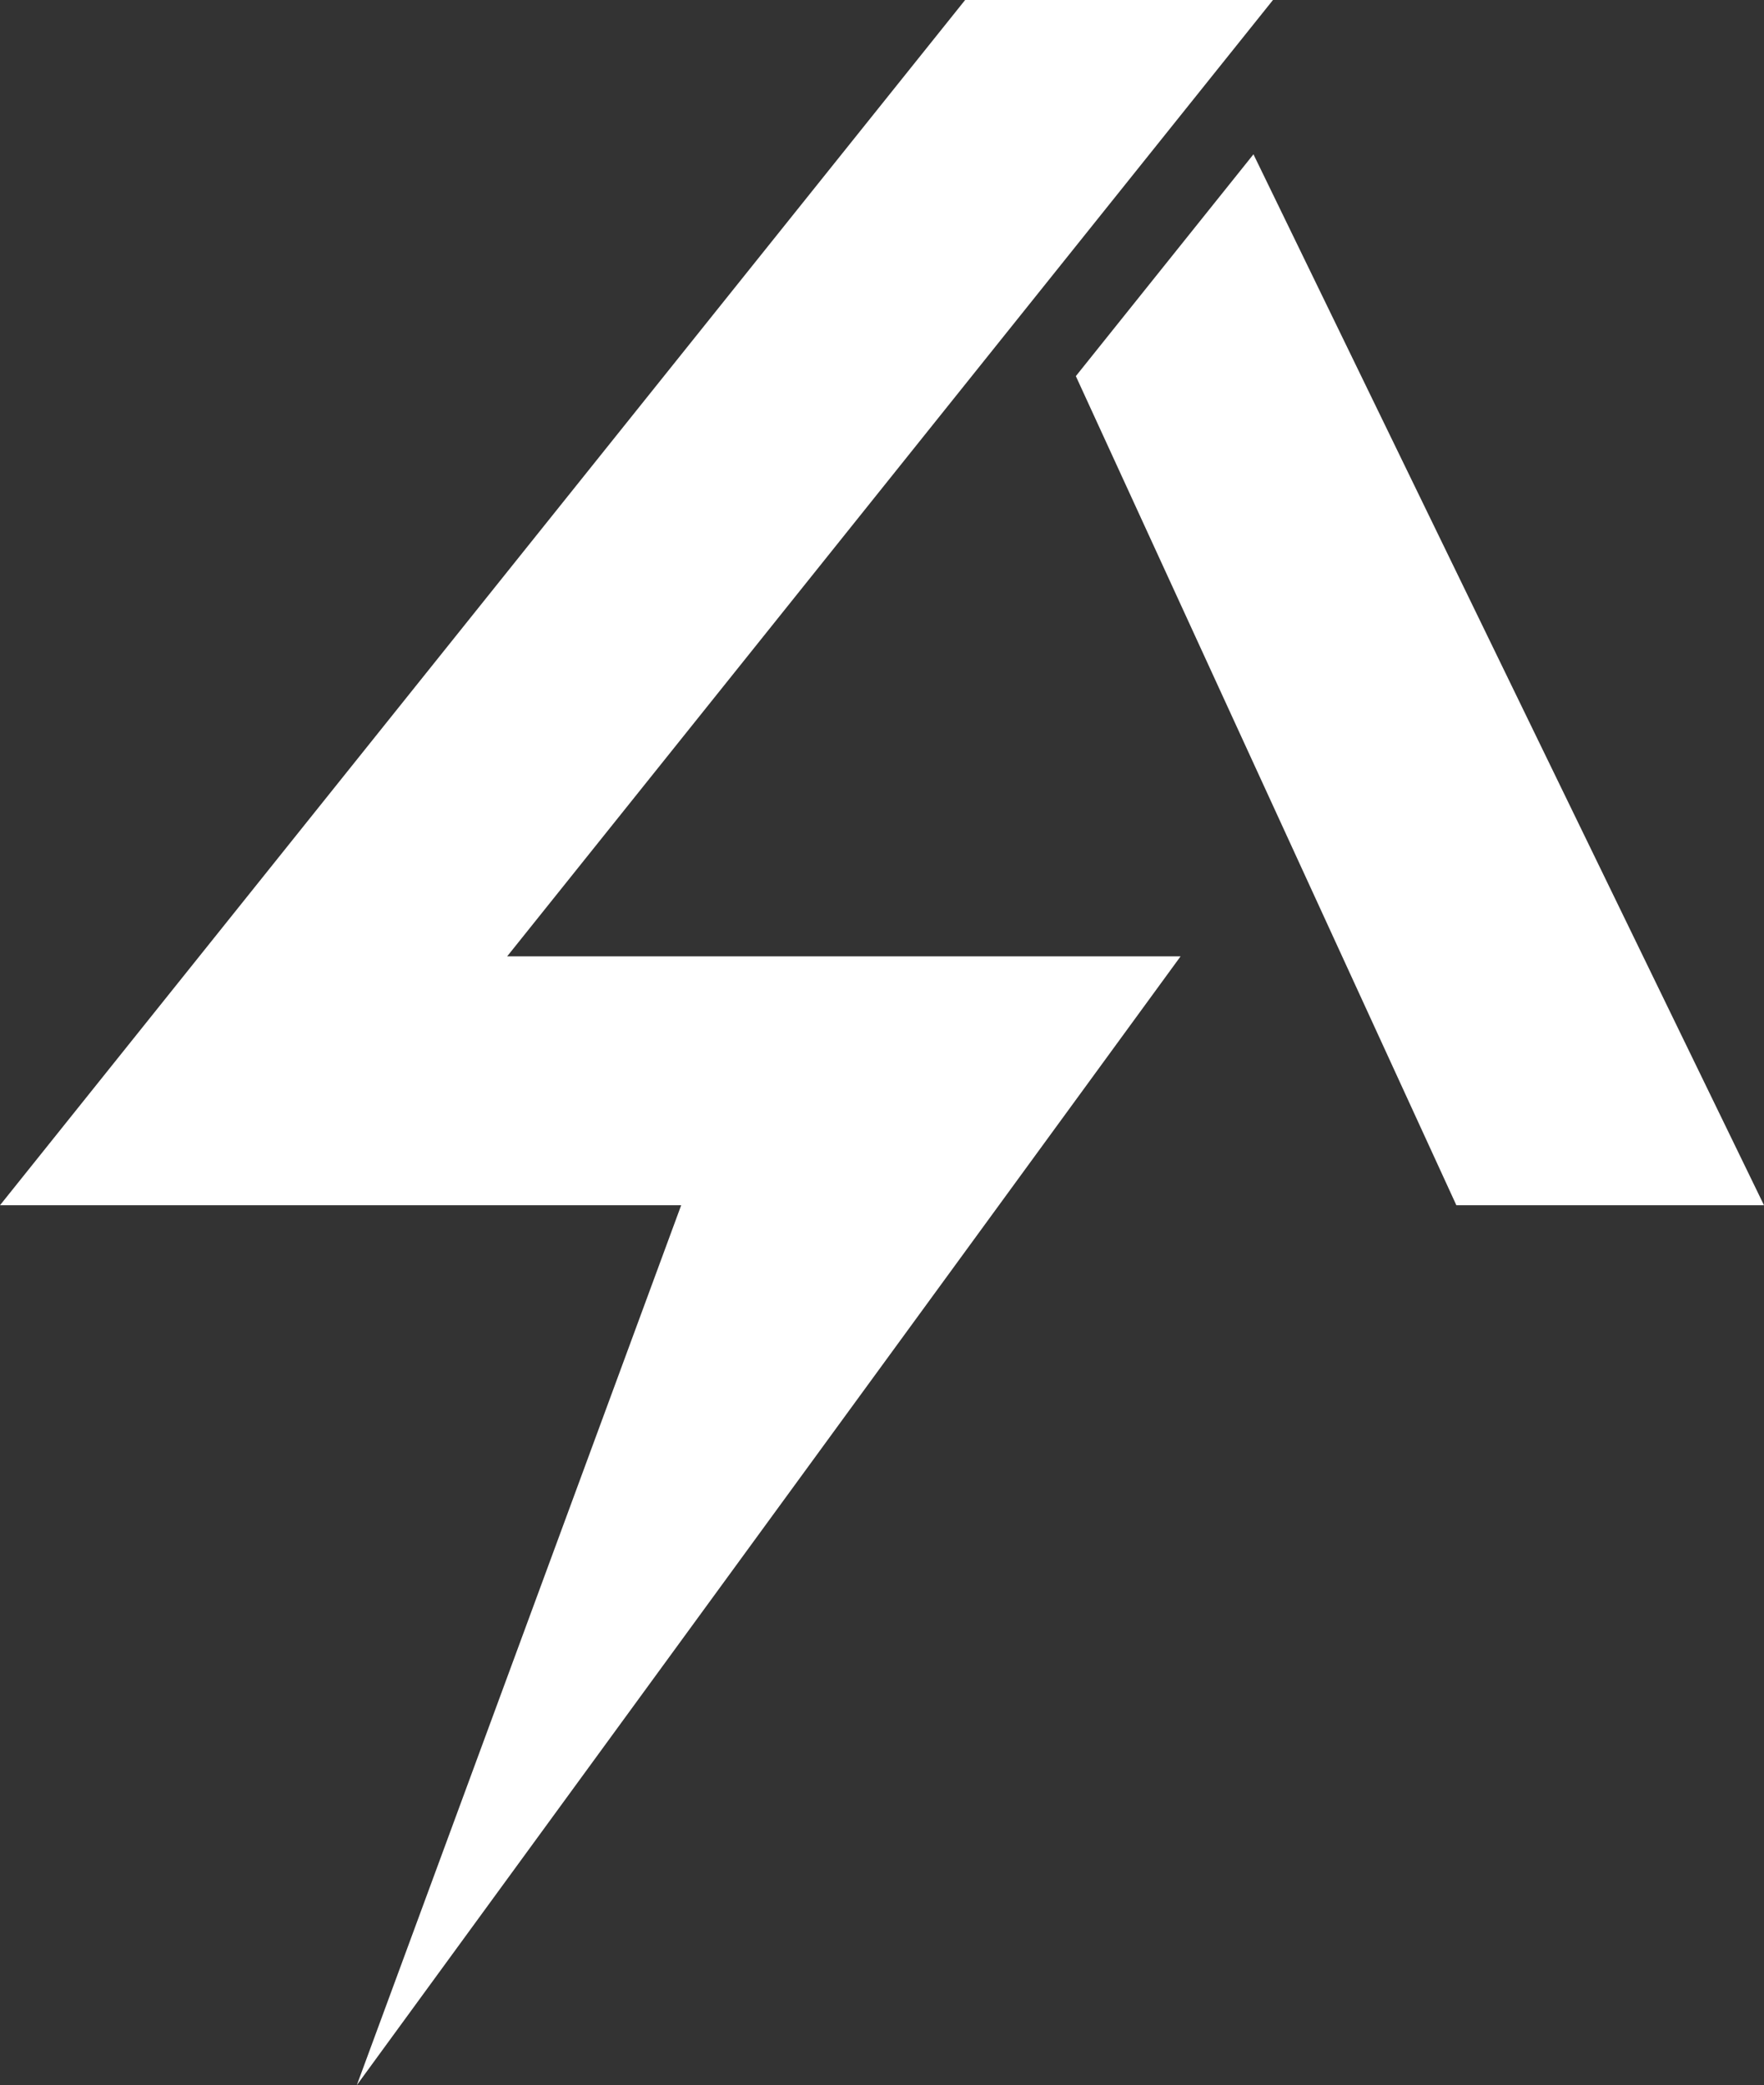
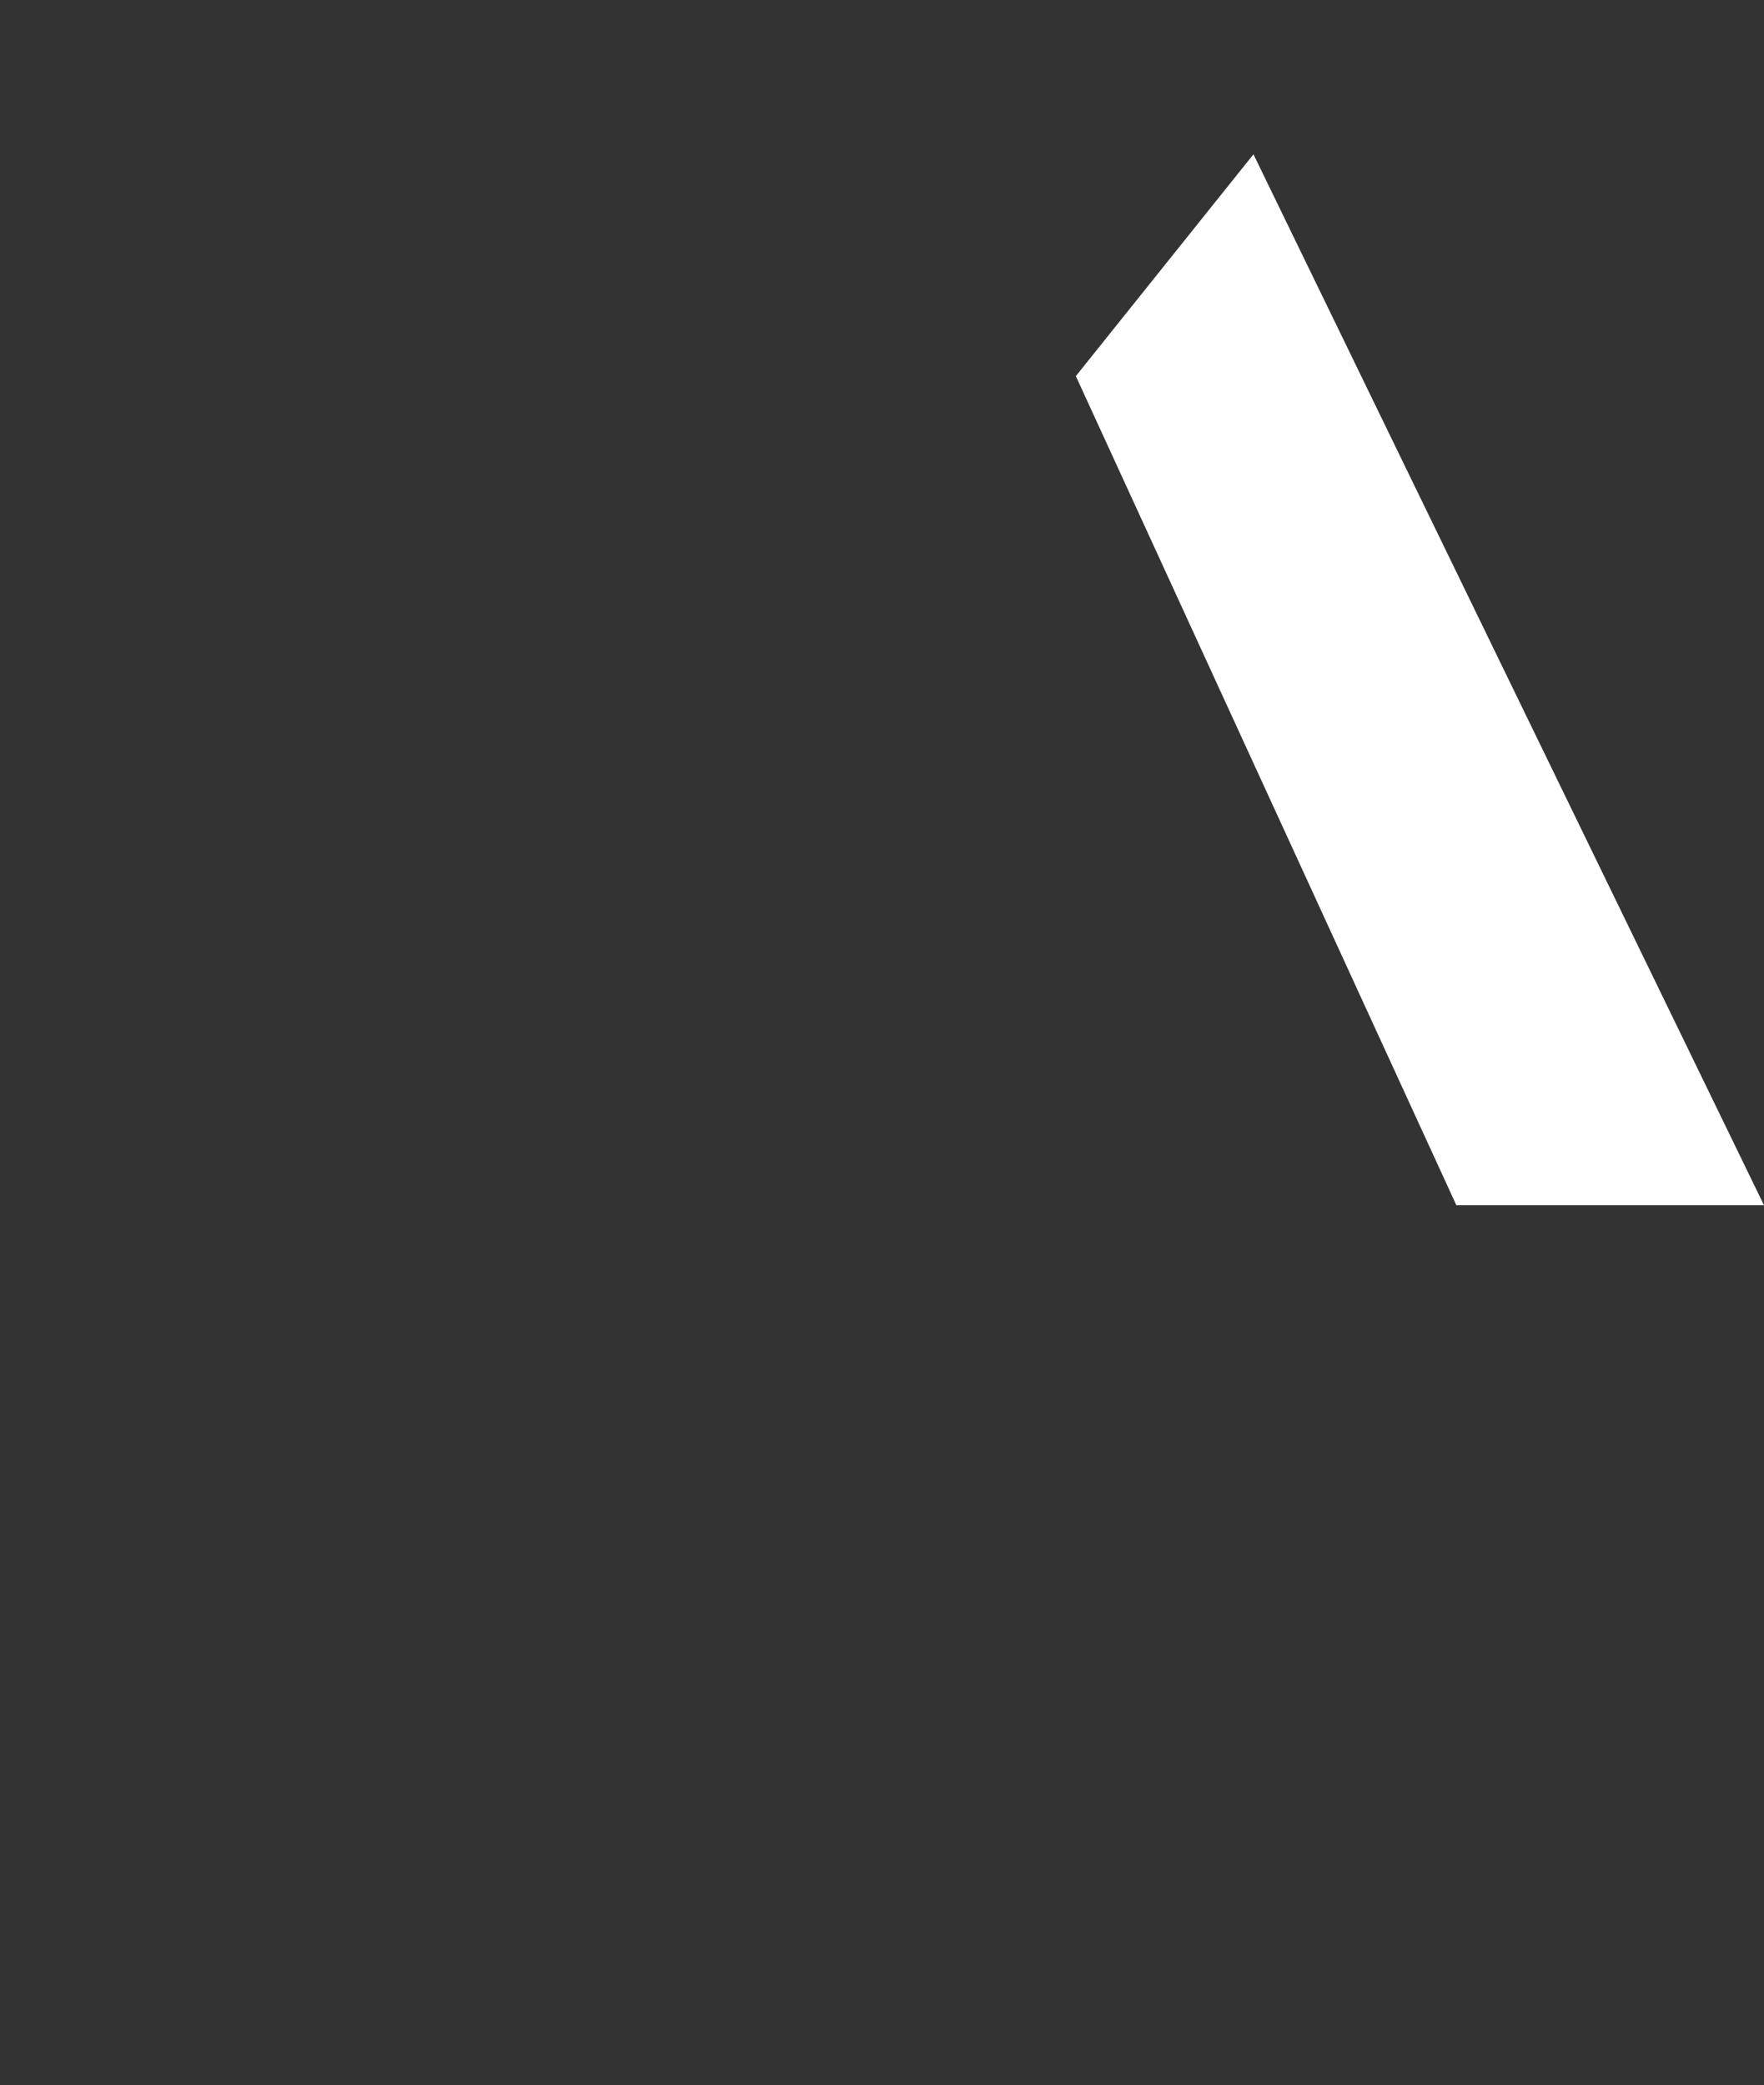
<svg xmlns="http://www.w3.org/2000/svg" id="Layer_2" viewBox="0 0 88.59 104.72">
  <rect x="0" y="0" width="88.59" height="104.72" fill="#333333" stroke="none" />
  <defs>
    <style>.cls-1{fill:#fff;stroke-width:0px;}</style>
  </defs>
  <g id="Layer_2-2">
    <g id="Layer_2-2">
-       <polygon class="cls-1" points="63.93 0 48.47 0 0 60.53 4.8 60.53 15.45 60.53 34.21 60.53 17.92 104.72 59.29 48.03 25.47 48.03 63.93 0" />
      <polygon class="cls-1" points="62.95 7.75 54.03 18.89 73.14 60.53 88.59 60.53 62.95 7.75" />
    </g>
  </g>
</svg>